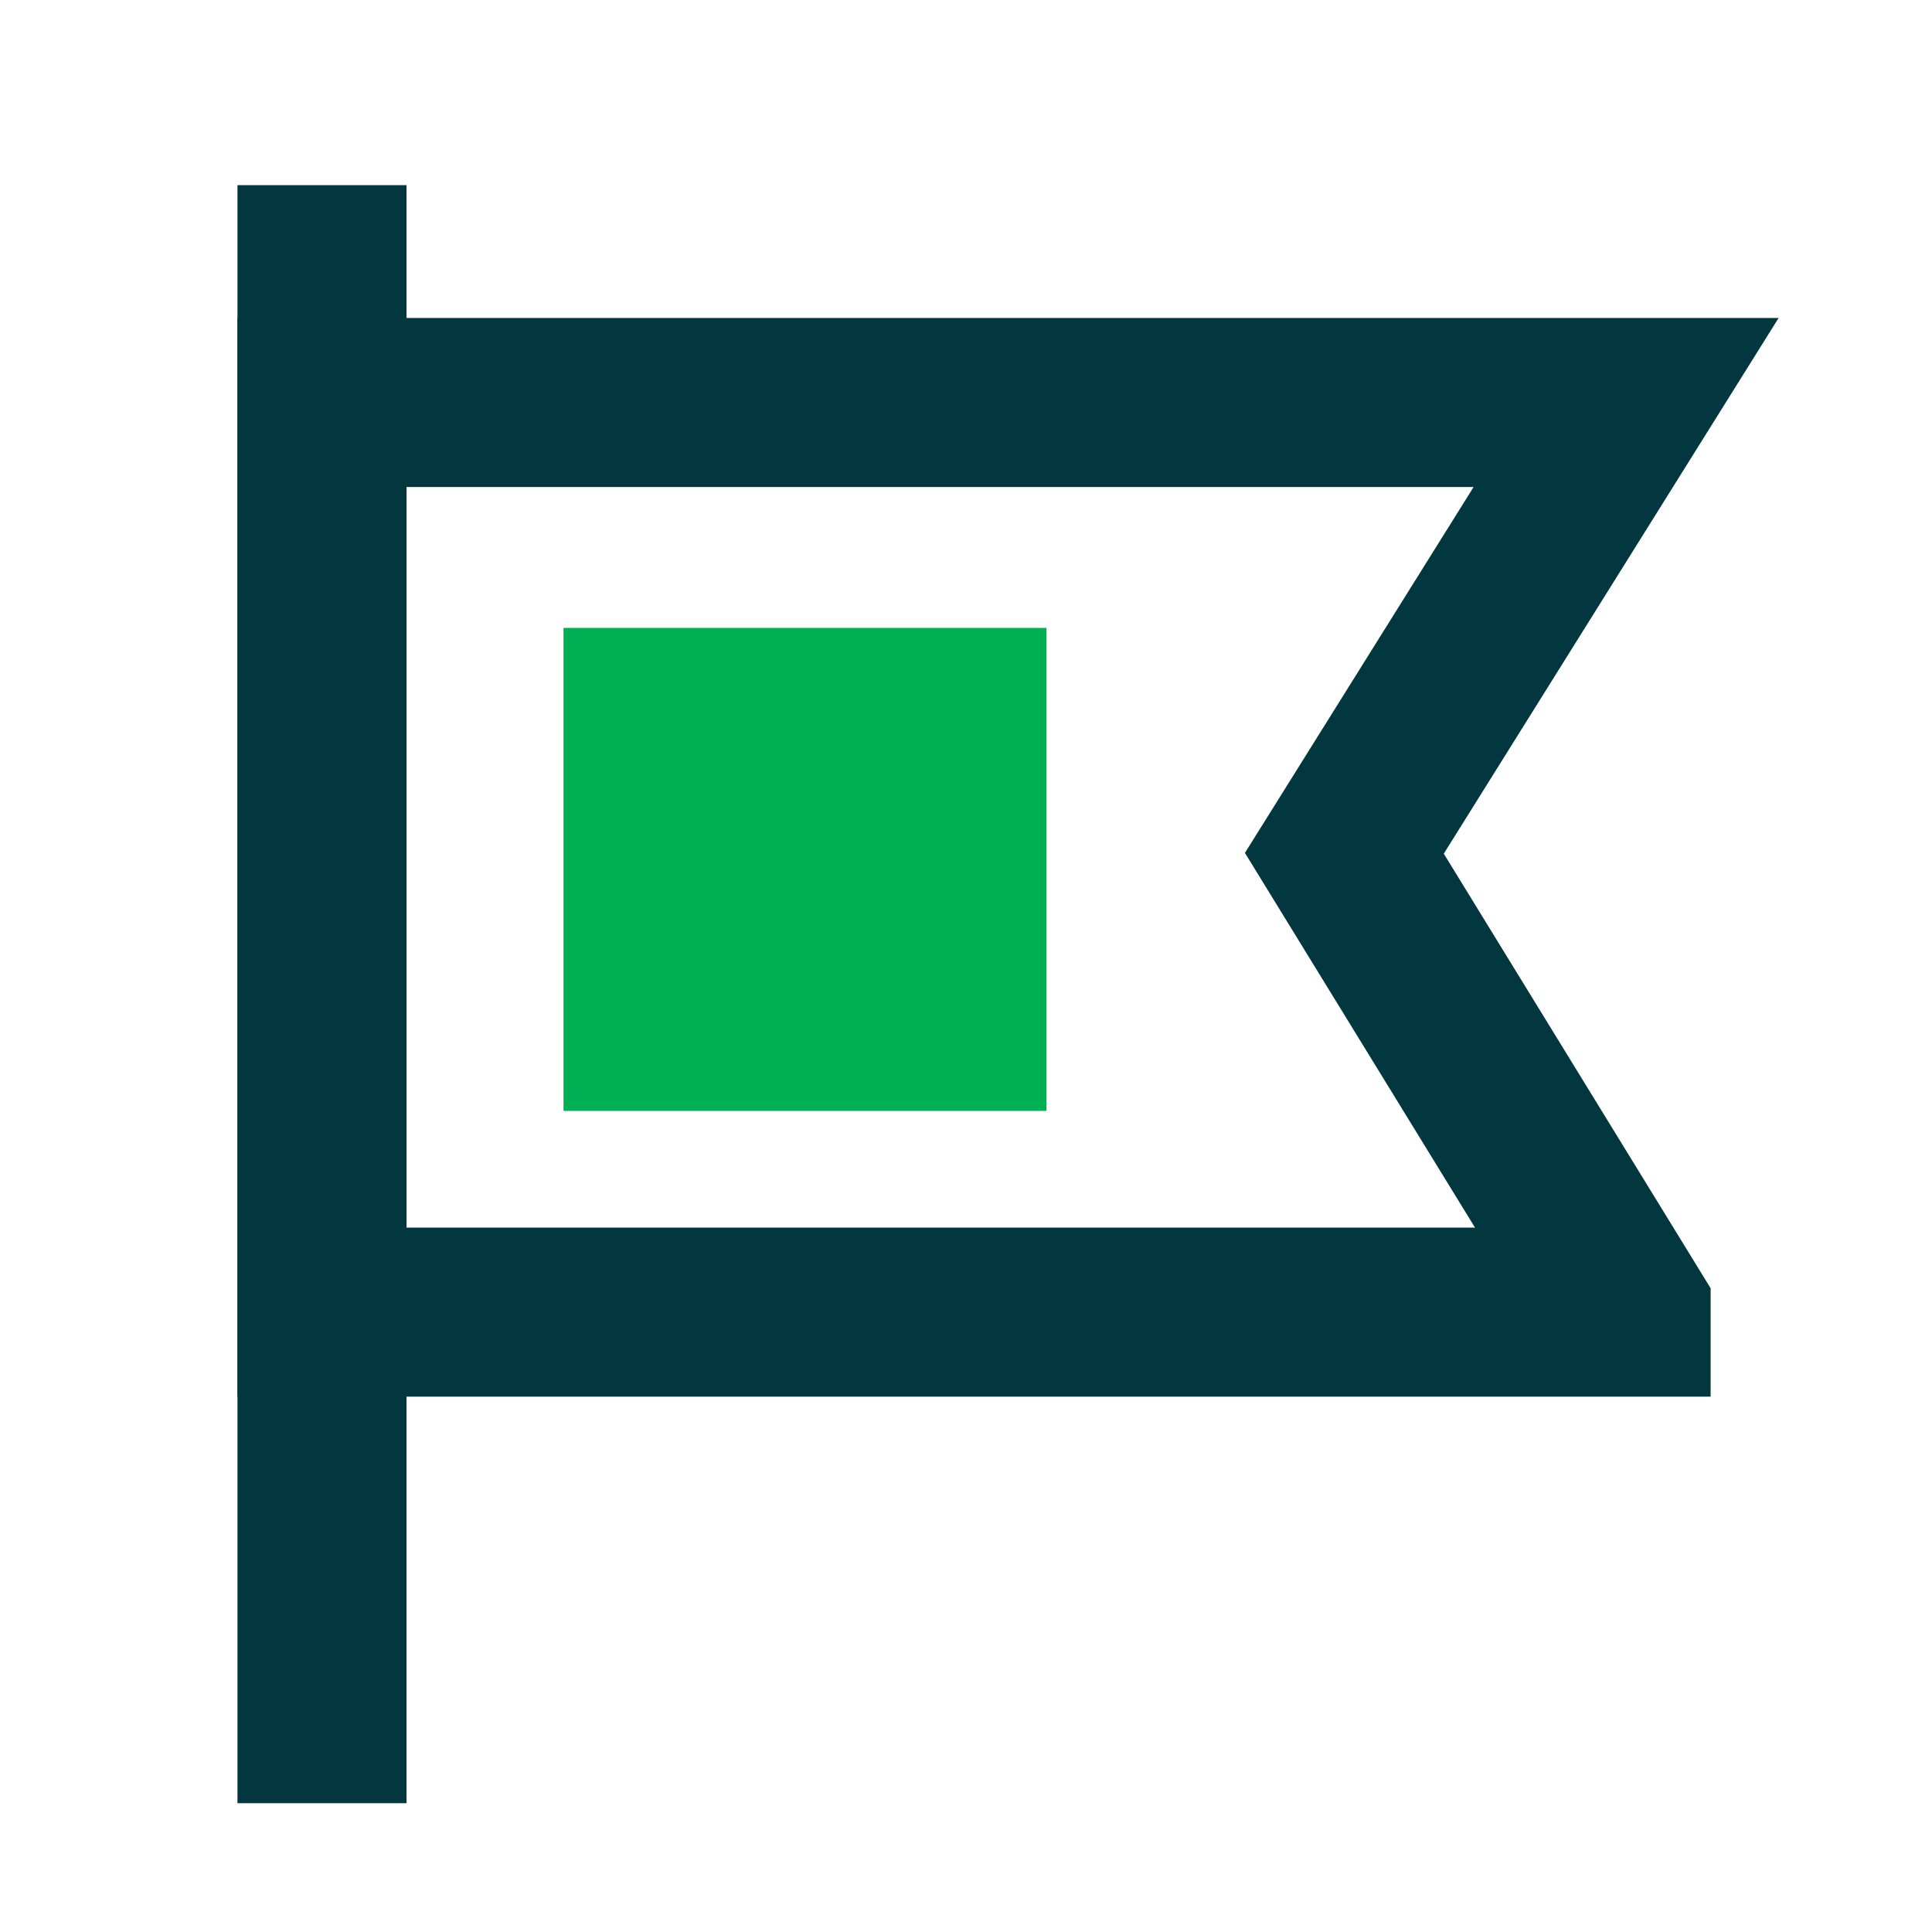
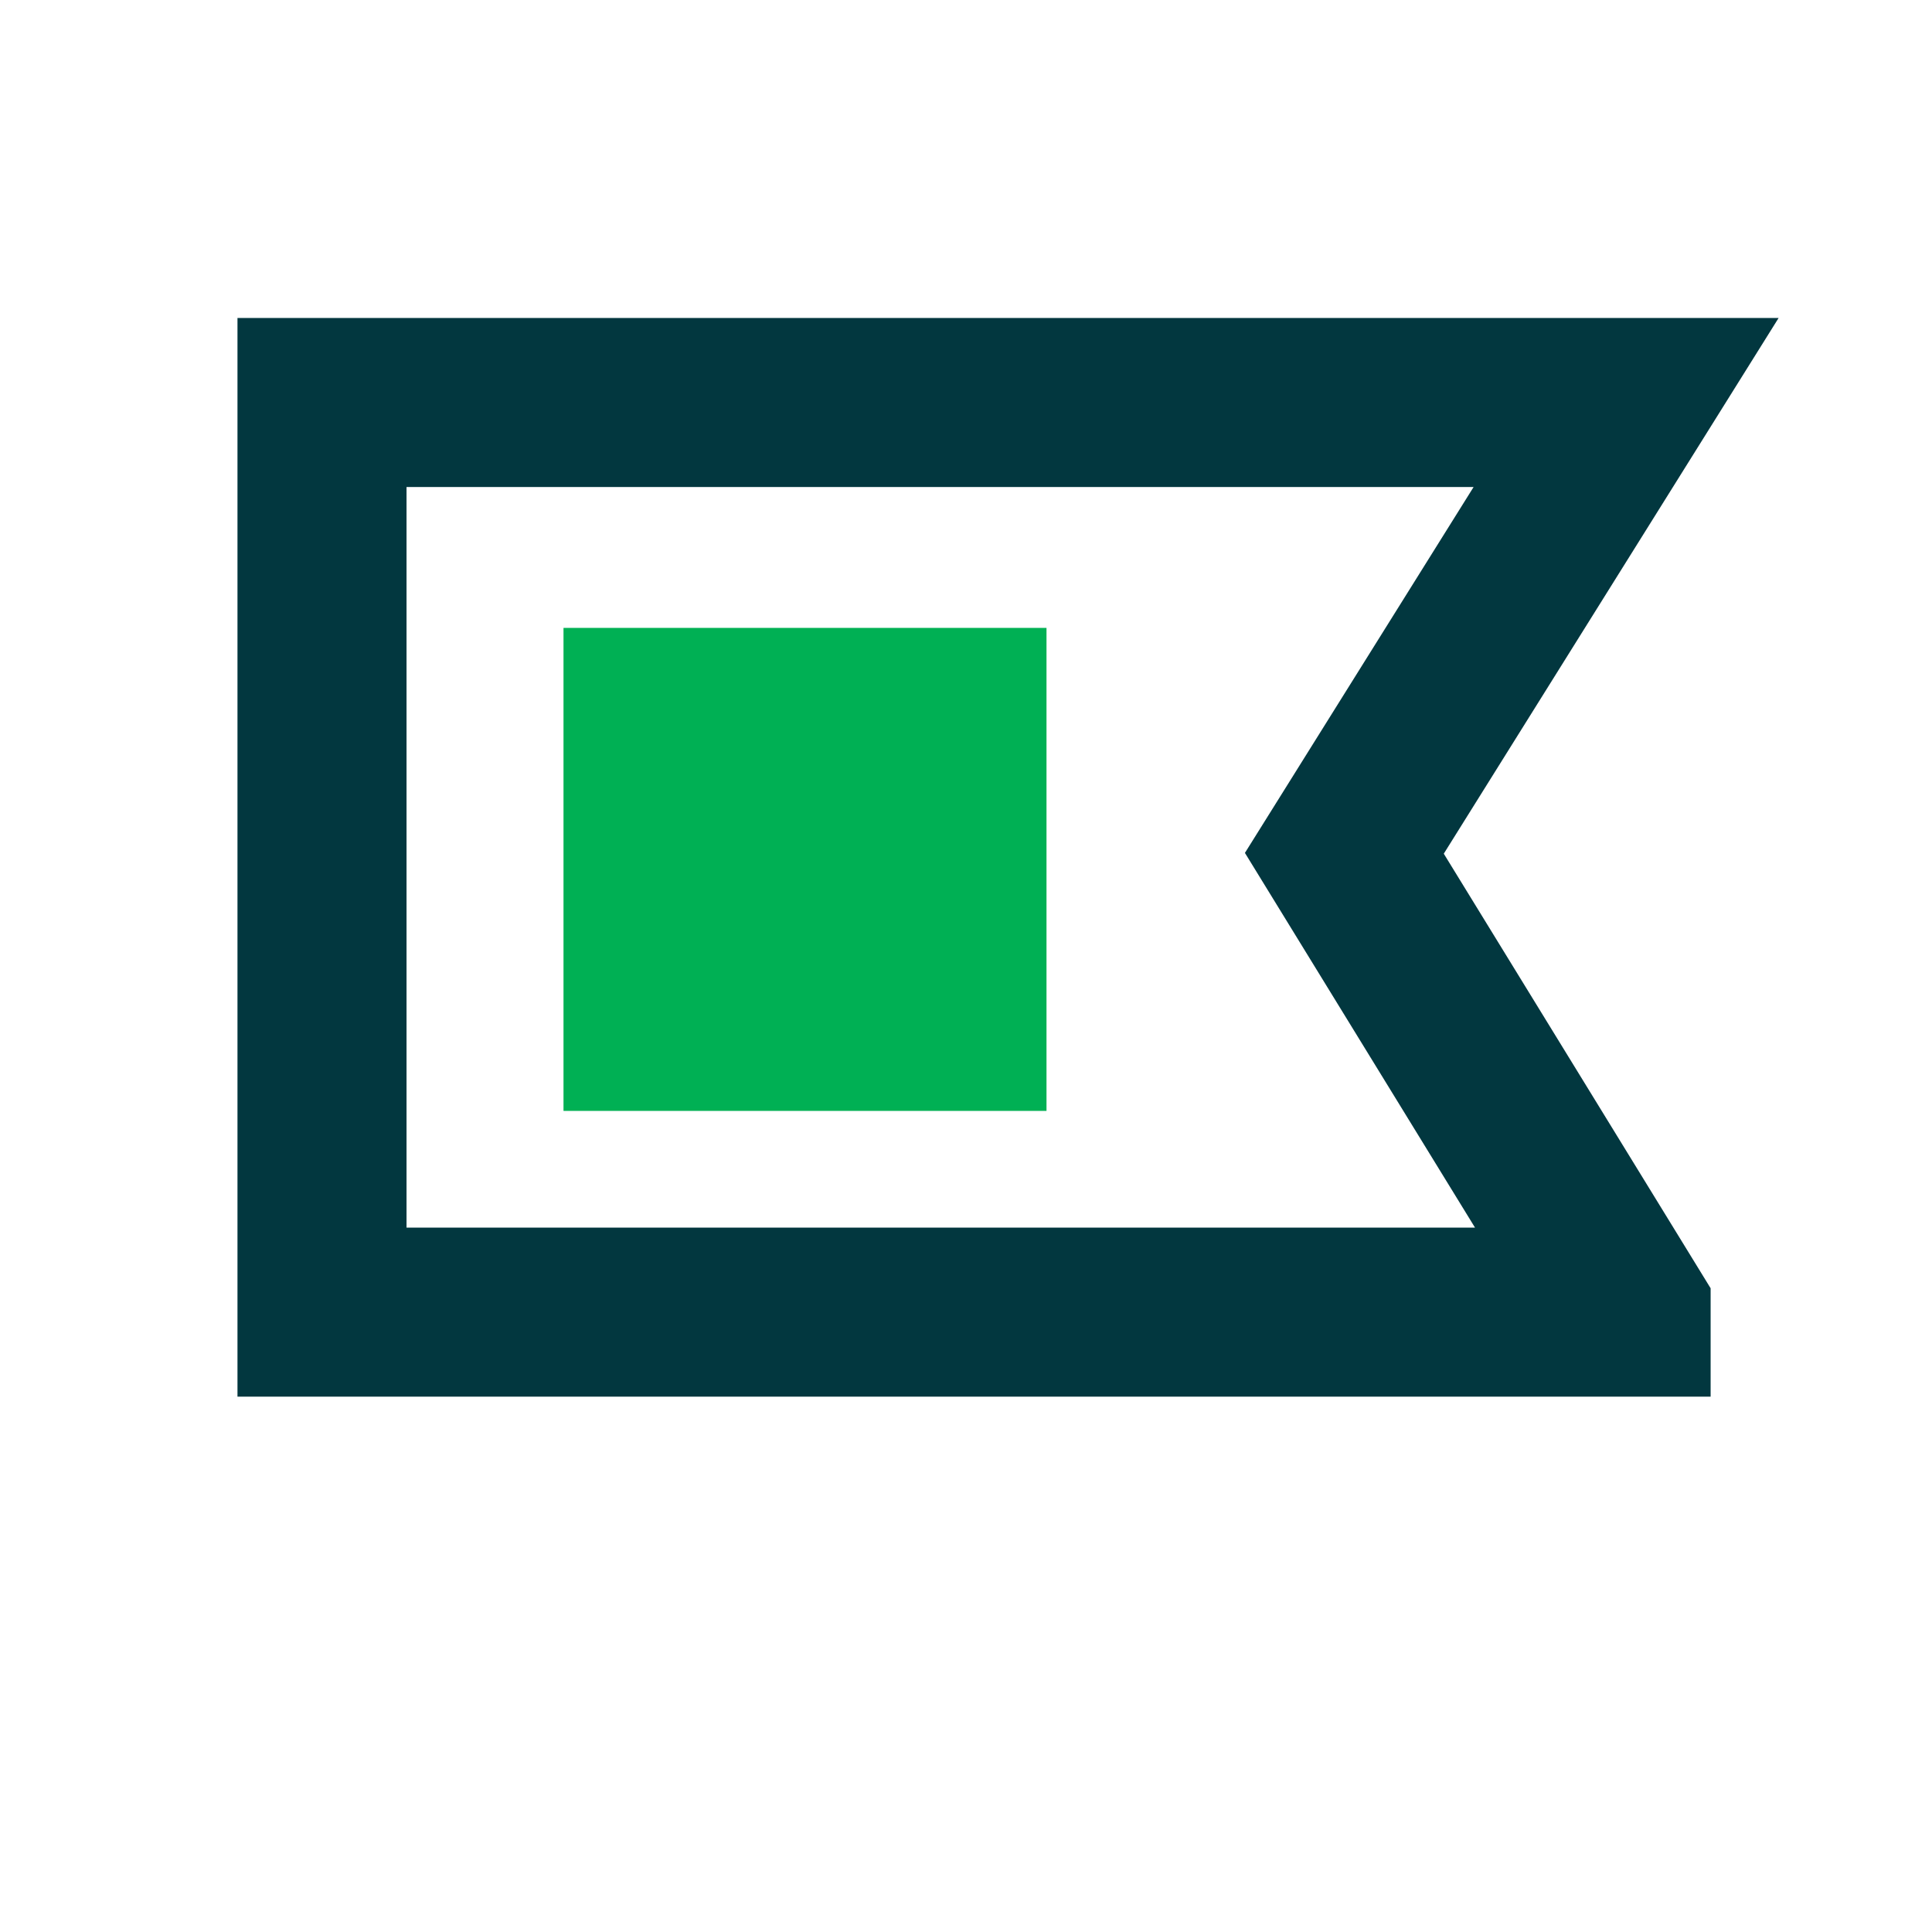
<svg xmlns="http://www.w3.org/2000/svg" data-name="Layer 1" viewBox="0 0 24 24">
  <path style="fill:#00b054" d="M7 7.8h6v6H7z" />
-   <path d="M4 2.3v20.1" style="stroke-width:2.1px;fill:none;stroke:#02373f" />
  <path style="fill:none;stroke:#02373f;stroke-width:2.1px" d="M20.2 16.3H4V5h16.2l-3.5 5.6 3.5 5.7z" />
</svg>